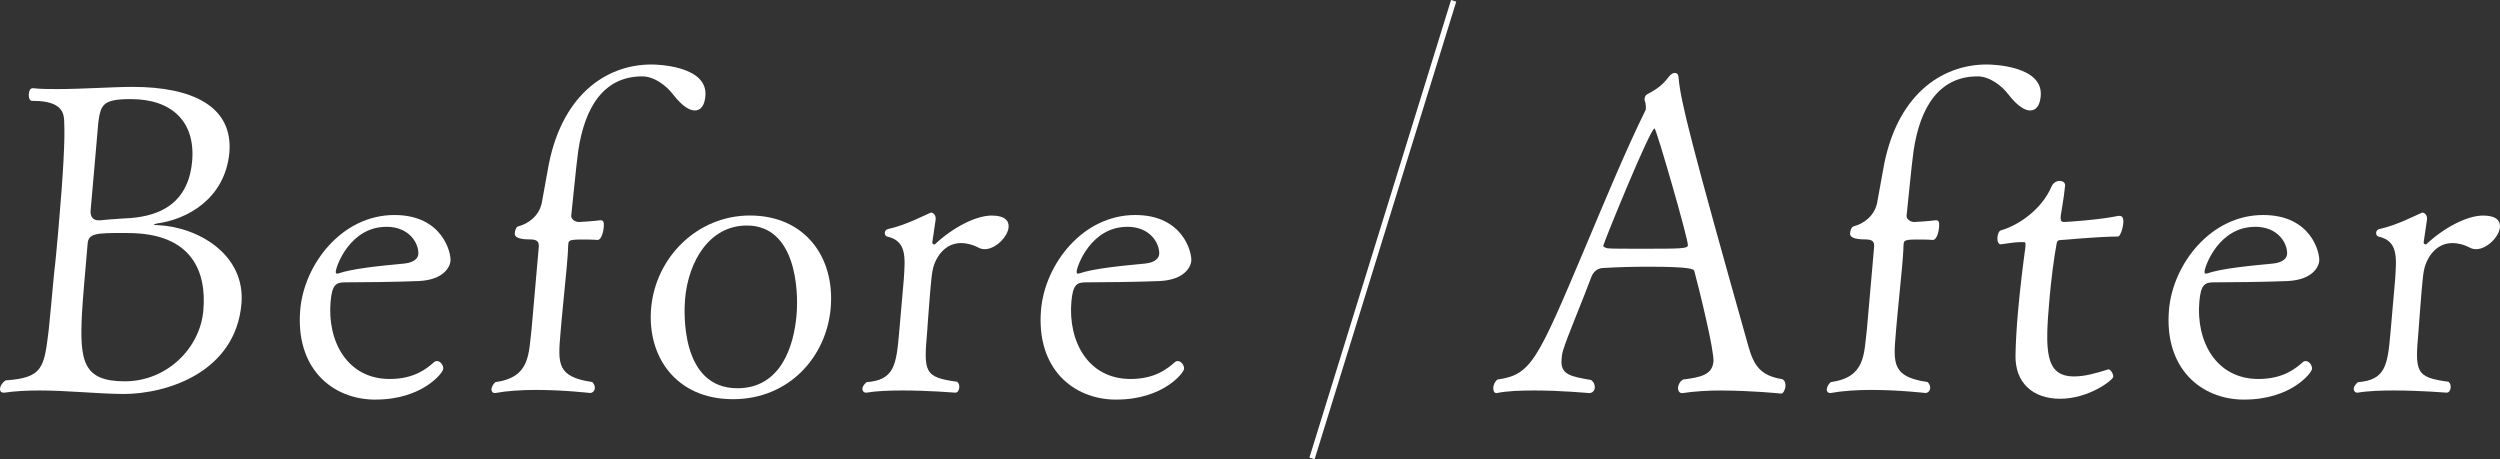
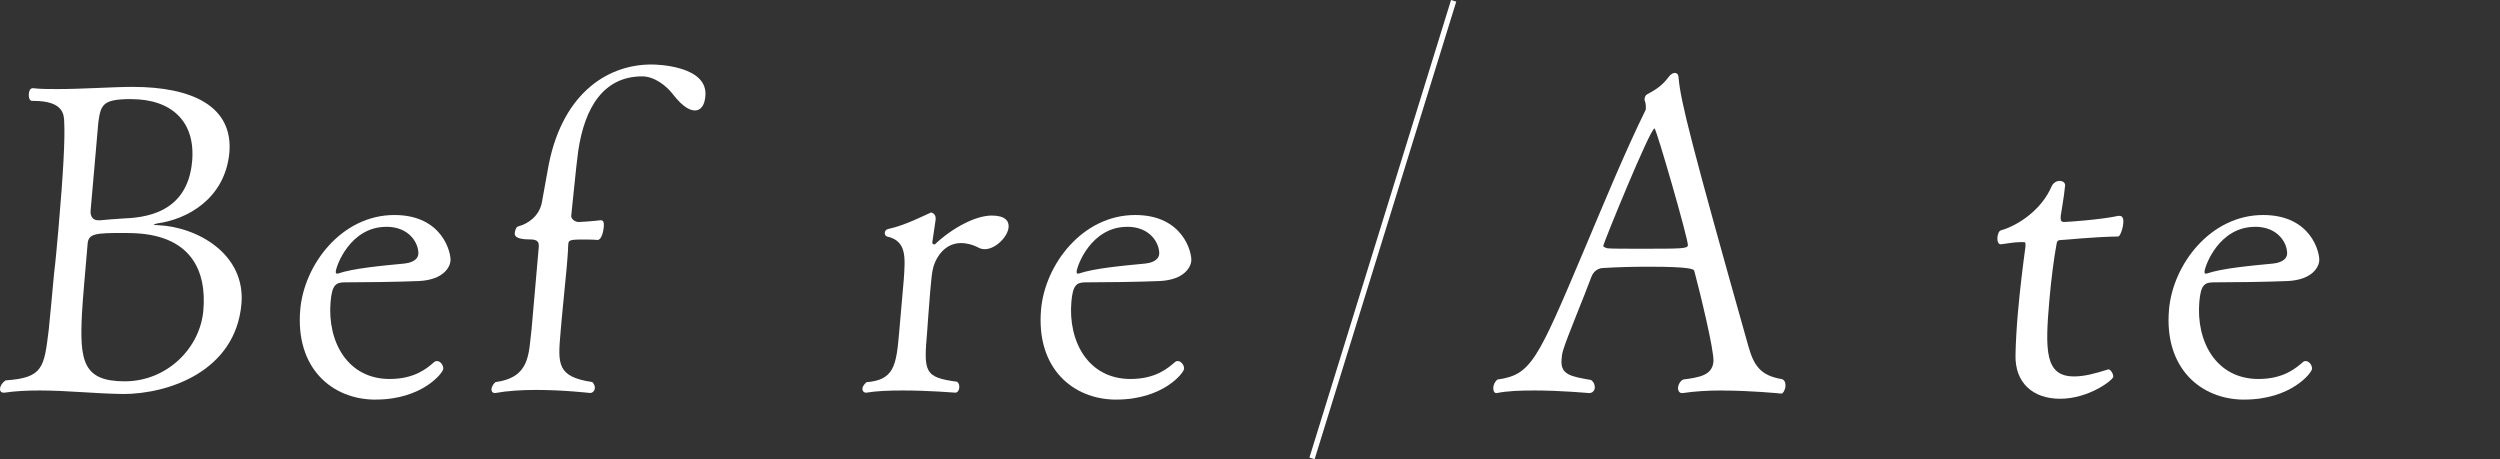
<svg xmlns="http://www.w3.org/2000/svg" id="_レイヤー_2" data-name="レイヤー 2" viewBox="0 0 458.93 84.3">
  <rect x="0" y="0" width="458.93" height="84.3" fill="#333333" stroke="none" />
  <defs>
    <style>
      .cls-1 {
        fill: none;
        stroke: #fff;
        stroke-miterlimit: 10;
      }

      .cls-2 {
        fill: #fff;
        stroke-width: 0px;
      }
    </style>
  </defs>
  <g id="_レイヤー_1-2" data-name="レイヤー 1">
    <g>
      <g>
        <path class="cls-2" d="M22.56,72.32h-.24c-5.11-.08-10.02-.64-15.06-.64-2.08,0-4.25.08-6.44.4h-.16c-.48,0-.69-.32-.66-.72.04-.48.33-1.04,1.01-1.53,6.92-.48,7.08-2.33,7.94-9.32.23-2.57.61-6.02.99-10.44.24-1.85.52-5.06.8-8.19.9-10.28,1.2-16.46,1.05-19.35-.03-1.44-.05-4.01-5.65-4.01h-.24c-.48,0-.66-.64-.61-1.29.05-.56.25-1.04.73-1.04h.08c1.27.16,2.79.16,4.47.16,4.64,0,10.12-.4,13.79-.4,10.88,0,18.49,3.53,17.74,12.13-.83,8.51-7.87,12.21-13.21,12.93-.33.08-.65.16-.66.24,0,0,.15.08.71.08,7.41.32,16.17,5.38,15.38,14.46-1.08,12.37-13.37,16.54-21.77,16.54ZM23.46,42.77h-.96c-4.8,0-6.25.08-6.41,1.93-.39,4.5-.91,10.36-1.04,12.77-.45,8.83.18,12.53,7.86,12.53s13.81-6.02,14.42-13.01c.61-6.99-1.96-14.21-13.88-14.21ZM24.1,18.19c-5.2,0-5.6.96-6.05,4.26l-.84,9.64-.58,6.58c-.03.32-.07,1.77,1.45,1.77h.32c.81-.08,2.5-.24,4.03-.32,3.77-.16,11.98-.72,12.84-10.52.65-7.39-3.88-11.4-11.16-11.4Z" />
        <path class="cls-2" d="M68.95,73.36c-8,0-14.77-5.78-13.83-16.54.72-8.27,7.6-17.35,17.28-17.35,8.88,0,10.43,6.99,10.3,8.43-.1,1.12-1.26,3.45-5.76,3.69-3.93.16-9.86.24-13.62.24-1.68,0-2.36.48-2.63,3.53-.64,7.31,3.08,14.21,10.84,14.21,4.64,0,6.9-2.01,8.11-3.05.17-.16.34-.24.58-.24.64,0,1.21.8,1.15,1.45-.06.72-3.85,5.62-12.41,5.62ZM70.92,41.64c-6.64,0-9.19,7.15-9.28,8.19-.02.24.04.4.21.4h.16c2.72-.96,8.05-1.45,12.24-1.85.73-.08,2.43-.4,2.55-1.77.08-1.85-1.56-4.98-5.88-4.98Z" />
        <path class="cls-2" d="M127.59,20.28c-.88,0-2.19-.56-4.06-2.97-1.15-1.53-3.39-3.29-5.63-3.29-7.04,0-10.57,5.62-11.76,13.73-.46,3.45-.93,8.75-1.28,11.88-.05.56.7,1.12,1.34,1.12h.16c.24,0,2.73-.16,3.87-.32h.08c.4,0,.61.32.53,1.21-.06.72-.37,2.41-1.17,2.41-.79-.08-1.91-.08-2.95-.08-2.32,0-2.34.24-2.4.88,0,.08-.01.16-.02.24-.03,1.28-.16,2.73-.28,4.1-.27,3.05-.63,6.26-.87,8.99-.06.72-.12,1.37-.18,2.01-.03.32-.06.64-.08.96-.5,5.7-.62,8.03,5.85,8.99.36.4.49.8.46,1.12-.04.48-.4.88-.88.88-.08,0-4.75-.56-9.95-.56-2.56,0-5.21.16-7.41.56h-.16c-.4,0-.61-.32-.58-.72.04-.4.33-.96.75-1.28,6.4-.88,6.05-5.14,6.62-9.8l1.31-14.94c.09-1.04-.27-1.45-1.63-1.45q-2.88,0-2.78-1.12c.05-.56.27-1.2.67-1.28,1.8-.48,3.76-1.85,4.29-4.26.46-2.57.77-4.18,1.09-6.02,2.31-13.65,10.58-19.43,19.06-19.43,1.04,0,10.38.24,9.89,5.78-.22,2.49-1.43,2.65-1.91,2.65Z" />
-         <path class="cls-2" d="M134.55,73.28c-10.48,0-15.79-7.87-15.02-16.7.82-9.4,8.53-17.02,18.13-17.02,10.08,0,15.65,7.63,14.83,17.02-.78,8.91-7.62,16.7-17.94,16.7ZM137.1,41.4c-6.88,0-10.74,6.58-11.34,13.49-.22,2.57-.79,16.38,9.61,16.38,7.92,0,10.35-7.63,10.85-13.41.43-4.9-.24-16.46-9.12-16.46Z" />
        <path class="cls-2" d="M185.15,41.72c-.15,1.77-2.43,4.02-4.35,4.02-.4,0-.79-.08-1.1-.24-1.22-.64-2.32-.88-3.28-.88-3.28,0-4.92,3.13-5.25,5.14-.16.88-.28,2.33-.42,3.85-.26,2.97-.48,6.42-.54,7.15-.66,7.55-.58,8.51,5.5,9.32.37.32.42.72.38,1.12-.04.48-.32.88-.72.88-.08,0-4.84-.4-9.64-.4-2.4,0-4.81.08-6.68.4h-.08c-.4,0-.69-.32-.65-.8.03-.32.3-.72.74-1.12,5.08-.4,5.47-3.05,6-9.15l.85-9.72c.28-4.1.54-7.07-3.07-7.87-.31-.08-.44-.4-.42-.72.02-.24.21-.56.54-.64,3.34-.72,6.78-2.57,7.95-3.05.47.08.92.48.85,1.28l-.6,4.1q0,.08-.01.16s-.03.32.45.32c3.14-2.97,7.42-5.3,10.46-5.3,2.4,0,3.2.96,3.09,2.17Z" />
        <path class="cls-2" d="M204.94,73.36c-8,0-14.77-5.78-13.83-16.54.72-8.27,7.6-17.35,17.28-17.35,8.88,0,10.43,6.99,10.3,8.43-.1,1.12-1.26,3.45-5.76,3.69-3.93.16-9.86.24-13.62.24-1.68,0-2.36.48-2.63,3.53-.64,7.31,3.08,14.21,10.84,14.21,4.64,0,6.9-2.01,8.11-3.05.17-.16.34-.24.58-.24.64,0,1.21.8,1.15,1.45-.06.72-3.85,5.62-12.41,5.62ZM206.92,41.64c-6.64,0-9.19,7.15-9.28,8.19-.02.24.04.4.21.4h.16c2.72-.96,8.05-1.45,12.24-1.85.73-.08,2.44-.4,2.55-1.77.08-1.85-1.56-4.98-5.88-4.98Z" />
      </g>
      <g>
        <path class="cls-2" d="M316.07,71.68c-2.56,0-5.13.16-7.16.48h-.16c-.48,0-.76-.48-.71-1.04.04-.48.34-1.12.93-1.45,3.08-.4,5.35-.8,5.57-3.29.17-1.93-2.54-13.01-3.51-16.62-.05-.32-.41-.8-8.41-.8-2.88,0-5.85.08-8.34.24-.48,0-1.62.24-2.14,1.61-1.46,3.94-4.5,11.16-5.17,13.41-.22.64-.27,1.2-.31,1.77-.25,2.81,1.73,3.13,5.43,3.77.52.4.71.96.67,1.44-.05.56-.48.96-1.04.96-.08,0-5.08-.48-10.04-.48-2.48,0-5.05.08-6.92.48h-.08c-.4,0-.6-.48-.55-1.04.04-.48.25-1.04.77-1.45,6.16-.88,7.25-3.29,16.03-24.09,3.53-8.35,7.39-17.75,11.19-25.46v-.16c.05-.4-.04-1.2-.18-1.44,0,0-.07-.16-.05-.32.03-.32.14-.72.48-.88,1.6-.88,2.78-1.61,3.96-3.21.36-.48.78-.72,1.1-.72.4,0,.7.24.72.96.35,4.18,2.37,12.21,12.81,49.23.98,3.45,2.17,5.38,6.19,6.02.54.24.65.8.61,1.29-.06.72-.44,1.36-.76,1.36,0,0-5.47-.56-10.91-.56ZM303.72,23.58c-.8,0-9.36,21.04-9.4,21.52-.03.32.6.4.76.48.71.08,3.19.08,5.91.08,7.68,0,8.8,0,8.86-.64.09-1.04-5.8-21.44-6.12-21.44Z" />
-         <path class="cls-2" d="M372.72,20.28c-.88,0-2.19-.56-4.06-2.97-1.15-1.53-3.39-3.29-5.63-3.29-7.04,0-10.57,5.62-11.76,13.73-.46,3.45-.93,8.75-1.28,11.88-.05.56.7,1.12,1.34,1.12h.16c.24,0,2.73-.16,3.87-.32h.08c.4,0,.61.32.53,1.21-.06.72-.37,2.41-1.17,2.41-.79-.08-1.91-.08-2.95-.08-2.32,0-2.34.24-2.4.88,0,.08-.01.16-.02.24-.03,1.28-.16,2.73-.28,4.1-.27,3.05-.63,6.26-.87,8.99-.06.72-.12,1.37-.18,2.01-.03.32-.06.64-.08.96-.5,5.7-.62,8.03,5.85,8.99.37.4.49.8.46,1.12-.04.48-.4.88-.88.88-.08,0-4.75-.56-9.95-.56-2.56,0-5.21.16-7.41.56h-.16c-.4,0-.61-.32-.58-.72.03-.4.32-.96.75-1.28,6.4-.88,6.05-5.14,6.62-9.8l1.31-14.94c.09-1.04-.27-1.45-1.63-1.45q-2.88,0-2.78-1.12c.05-.56.27-1.2.67-1.28,1.8-.48,3.76-1.85,4.29-4.26.47-2.57.77-4.18,1.09-6.02,2.31-13.65,10.58-19.43,19.06-19.43,1.04,0,10.38.24,9.89,5.78-.22,2.49-1.43,2.65-1.91,2.65Z" />
        <path class="cls-2" d="M378.17,73.2c-5.04,0-8.3-2.97-8.18-8.03.04-2.33.21-5.14.45-7.87.38-4.34.93-8.75,1.35-11.81.01-.16.02-.24.03-.32.06-.72-.1-.72-.34-.72h-.72c-1.04,0-2.67.32-3.48.4-.48,0-.66-.64-.61-1.28.05-.56.26-1.2.67-1.29,3.29-.96,7.46-3.85,9.26-8.03.3-.72.97-1.04,1.45-1.04.64,0,1.09.32,1.04.88-.18,2.09-.76,5.06-.8,5.54-.07.8.06,1.12.62,1.12.48,0,6.6-.4,9.94-1.12h.24c.72,0,.73.8.68,1.37-.1,1.12-.61,2.41-.93,2.41-4.81.08-9.74.64-10.38.64-.96,0-.83.4-.96.88-.45,2.41-.96,6.34-1.29,10.12-.81,9.32-.83,14.05,4.53,14.05,1.84,0,3.72-.48,6.27-1.29h.08c.32,0,.89.8.84,1.37s-4.43,4.02-9.79,4.02Z" />
        <path class="cls-2" d="M412,73.36c-8,0-14.77-5.78-13.83-16.54.72-8.27,7.6-17.35,17.28-17.35,8.88,0,10.43,6.99,10.3,8.43-.1,1.12-1.26,3.45-5.76,3.69-3.93.16-9.86.24-13.62.24-1.68,0-2.36.48-2.63,3.53-.64,7.31,3.08,14.21,10.84,14.21,4.64,0,6.9-2.01,8.11-3.05.17-.16.34-.24.58-.24.64,0,1.21.8,1.15,1.45-.06.72-3.85,5.62-12.41,5.62ZM413.97,41.64c-6.64,0-9.19,7.15-9.28,8.19-.02.24.04.4.21.4h.16c2.72-.96,8.05-1.45,12.24-1.85.73-.08,2.43-.4,2.55-1.77.08-1.85-1.56-4.98-5.88-4.98Z" />
-         <path class="cls-2" d="M458.92,41.72c-.16,1.77-2.43,4.02-4.35,4.02-.4,0-.79-.08-1.1-.24-1.22-.64-2.32-.88-3.28-.88-3.28,0-4.91,3.13-5.25,5.14-.16.88-.28,2.33-.42,3.85-.26,2.97-.48,6.42-.55,7.15-.66,7.55-.58,8.51,5.51,9.32.37.32.42.72.38,1.12-.04.48-.32.88-.72.88-.08,0-4.84-.4-9.65-.4-2.4,0-4.81.08-6.67.4h-.08c-.4,0-.69-.32-.65-.8.03-.32.3-.72.74-1.12,5.08-.4,5.47-3.05,6-9.15l.85-9.72c.28-4.1.54-7.07-3.07-7.87-.31-.08-.45-.4-.42-.72.02-.24.21-.56.54-.64,3.34-.72,6.78-2.57,7.95-3.05.47.08.92.48.85,1.28l-.6,4.1q0,.08-.01.16s-.03.32.45.32c3.14-2.97,7.42-5.3,10.46-5.3,2.4,0,3.2.96,3.09,2.17Z" />
      </g>
    </g>
    <line class="cls-1" x1="240.85" y1="84.15" x2="266.85" y2=".15" />
  </g>
</svg>